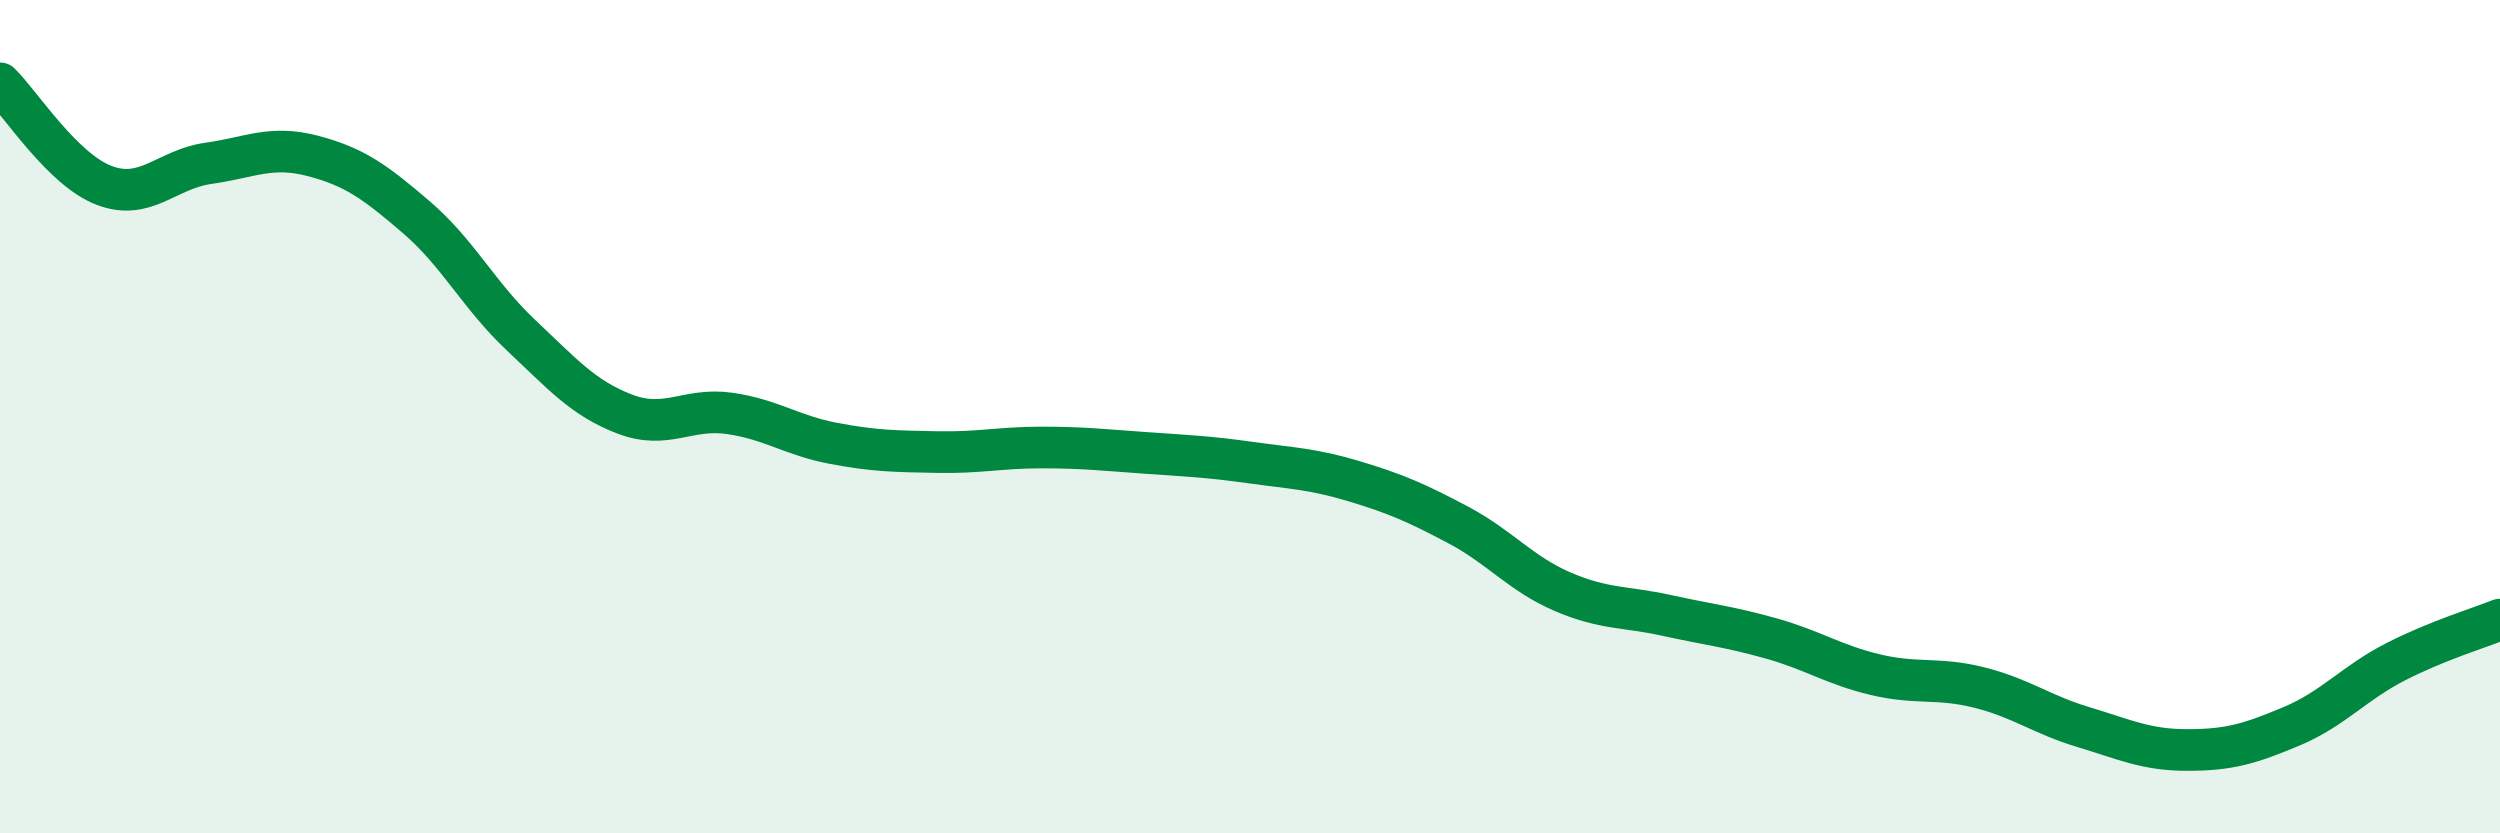
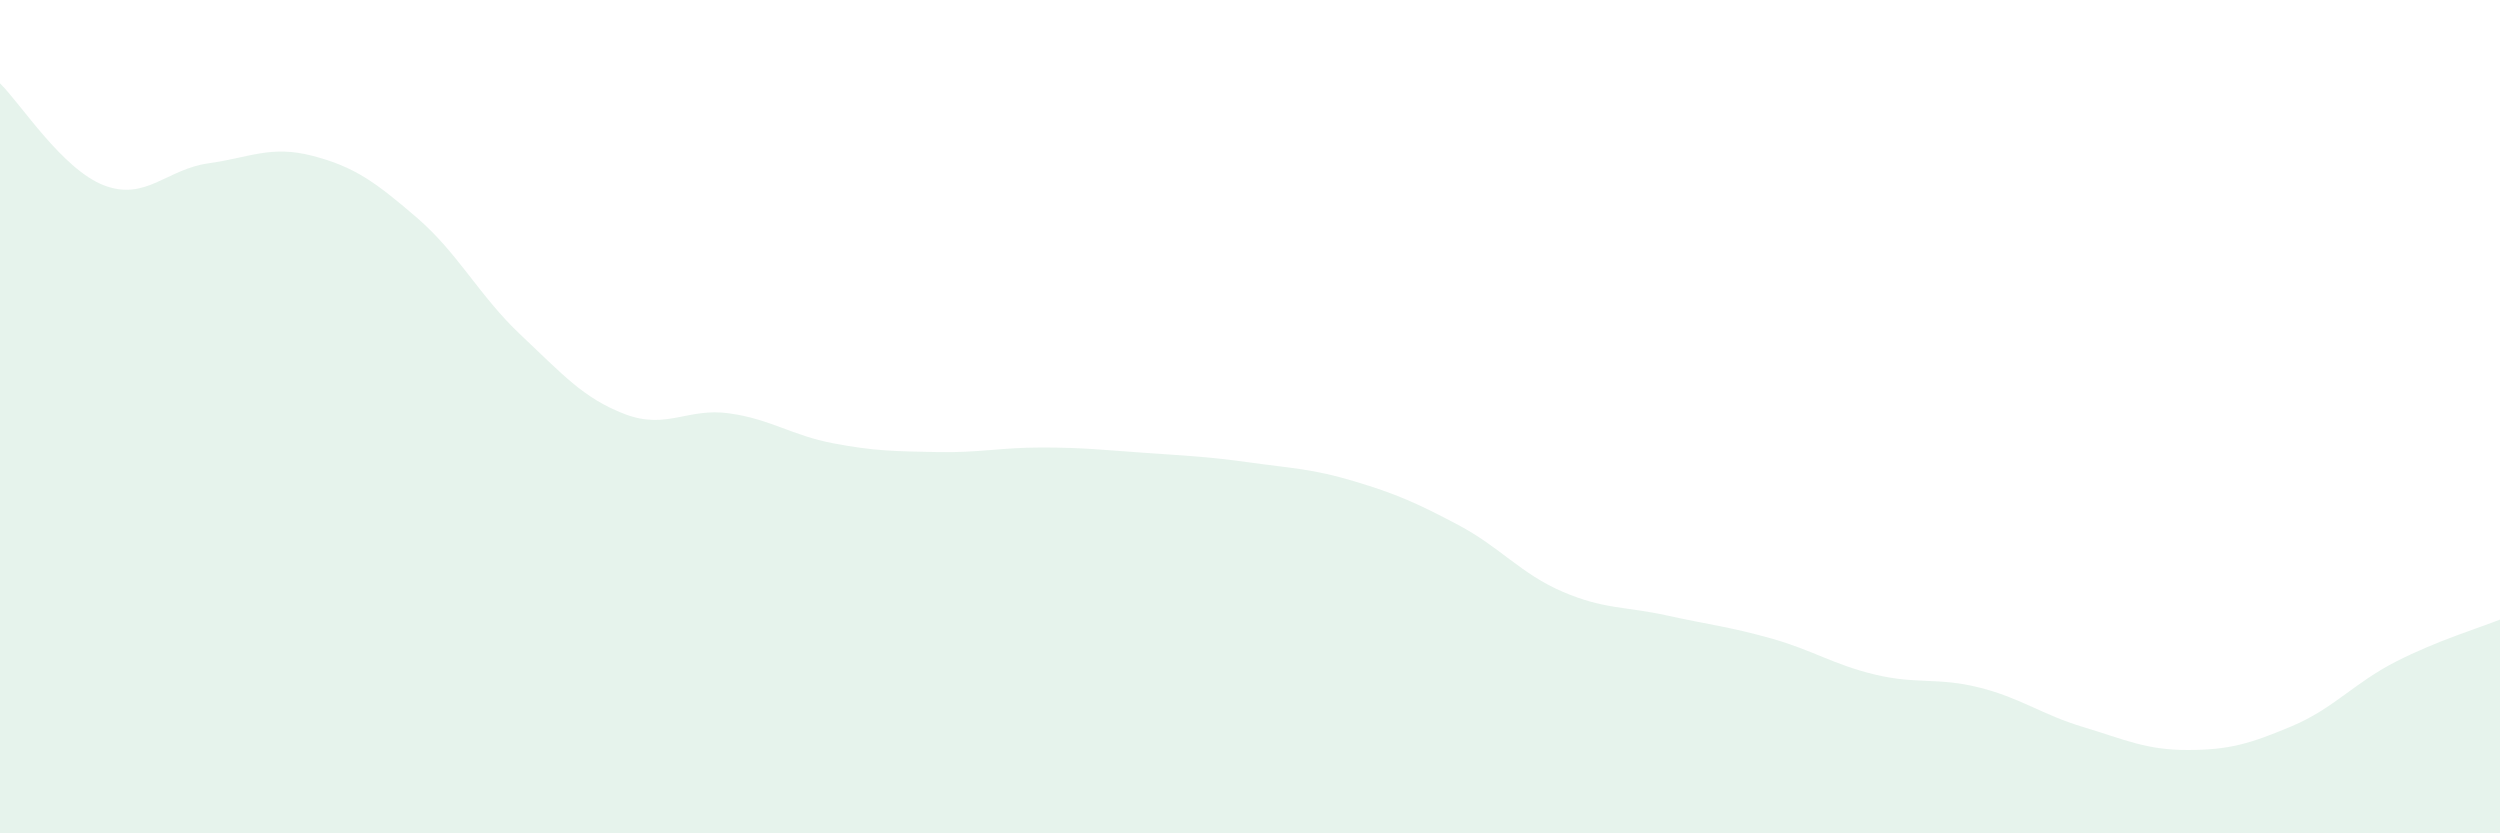
<svg xmlns="http://www.w3.org/2000/svg" width="60" height="20" viewBox="0 0 60 20">
  <path d="M 0,2 C 0.5,2.49 1.5,4.07 2.5,4.45 C 3.5,4.83 4,4.06 5,3.92 C 6,3.78 6.5,3.48 7.5,3.74 C 8.5,4 9,4.36 10,5.22 C 11,6.08 11.5,7.1 12.5,8.04 C 13.5,8.98 14,9.56 15,9.94 C 16,10.32 16.5,9.78 17.5,9.92 C 18.5,10.06 19,10.45 20,10.64 C 21,10.83 21.5,10.83 22.5,10.85 C 23.5,10.87 24,10.74 25,10.74 C 26,10.74 26.5,10.8 27.5,10.87 C 28.5,10.94 29,10.96 30,11.1 C 31,11.24 31.5,11.25 32.5,11.55 C 33.5,11.85 34,12.07 35,12.6 C 36,13.13 36.5,13.77 37.5,14.2 C 38.5,14.63 39,14.55 40,14.77 C 41,14.99 41.5,15.04 42.5,15.32 C 43.5,15.6 44,15.95 45,16.19 C 46,16.43 46.5,16.25 47.5,16.5 C 48.5,16.75 49,17.15 50,17.45 C 51,17.75 51.5,18 52.5,18 C 53.5,18 54,17.85 55,17.43 C 56,17.01 56.5,16.39 57.5,15.88 C 58.5,15.37 59.5,15.07 60,14.87L60 20L0 20Z" fill="#008740" opacity="0.1" stroke-linecap="round" stroke-linejoin="round" />
-   <path d="M 0,2 C 0.5,2.49 1.5,4.07 2.5,4.45 C 3.5,4.83 4,4.06 5,3.92 C 6,3.78 6.5,3.48 7.5,3.74 C 8.5,4 9,4.36 10,5.22 C 11,6.08 11.5,7.1 12.5,8.04 C 13.5,8.98 14,9.56 15,9.94 C 16,10.32 16.5,9.78 17.5,9.92 C 18.5,10.06 19,10.45 20,10.64 C 21,10.83 21.5,10.83 22.5,10.85 C 23.5,10.87 24,10.74 25,10.74 C 26,10.74 26.5,10.8 27.5,10.87 C 28.5,10.94 29,10.96 30,11.1 C 31,11.24 31.5,11.25 32.5,11.55 C 33.5,11.85 34,12.07 35,12.6 C 36,13.13 36.5,13.77 37.5,14.2 C 38.5,14.63 39,14.55 40,14.77 C 41,14.99 41.5,15.04 42.5,15.32 C 43.5,15.6 44,15.95 45,16.19 C 46,16.43 46.5,16.25 47.5,16.5 C 48.5,16.75 49,17.15 50,17.45 C 51,17.75 51.5,18 52.5,18 C 53.5,18 54,17.85 55,17.43 C 56,17.01 56.5,16.39 57.5,15.88 C 58.5,15.37 59.5,15.07 60,14.87" stroke="#008740" stroke-width="1" fill="none" stroke-linecap="round" stroke-linejoin="round" />
</svg>